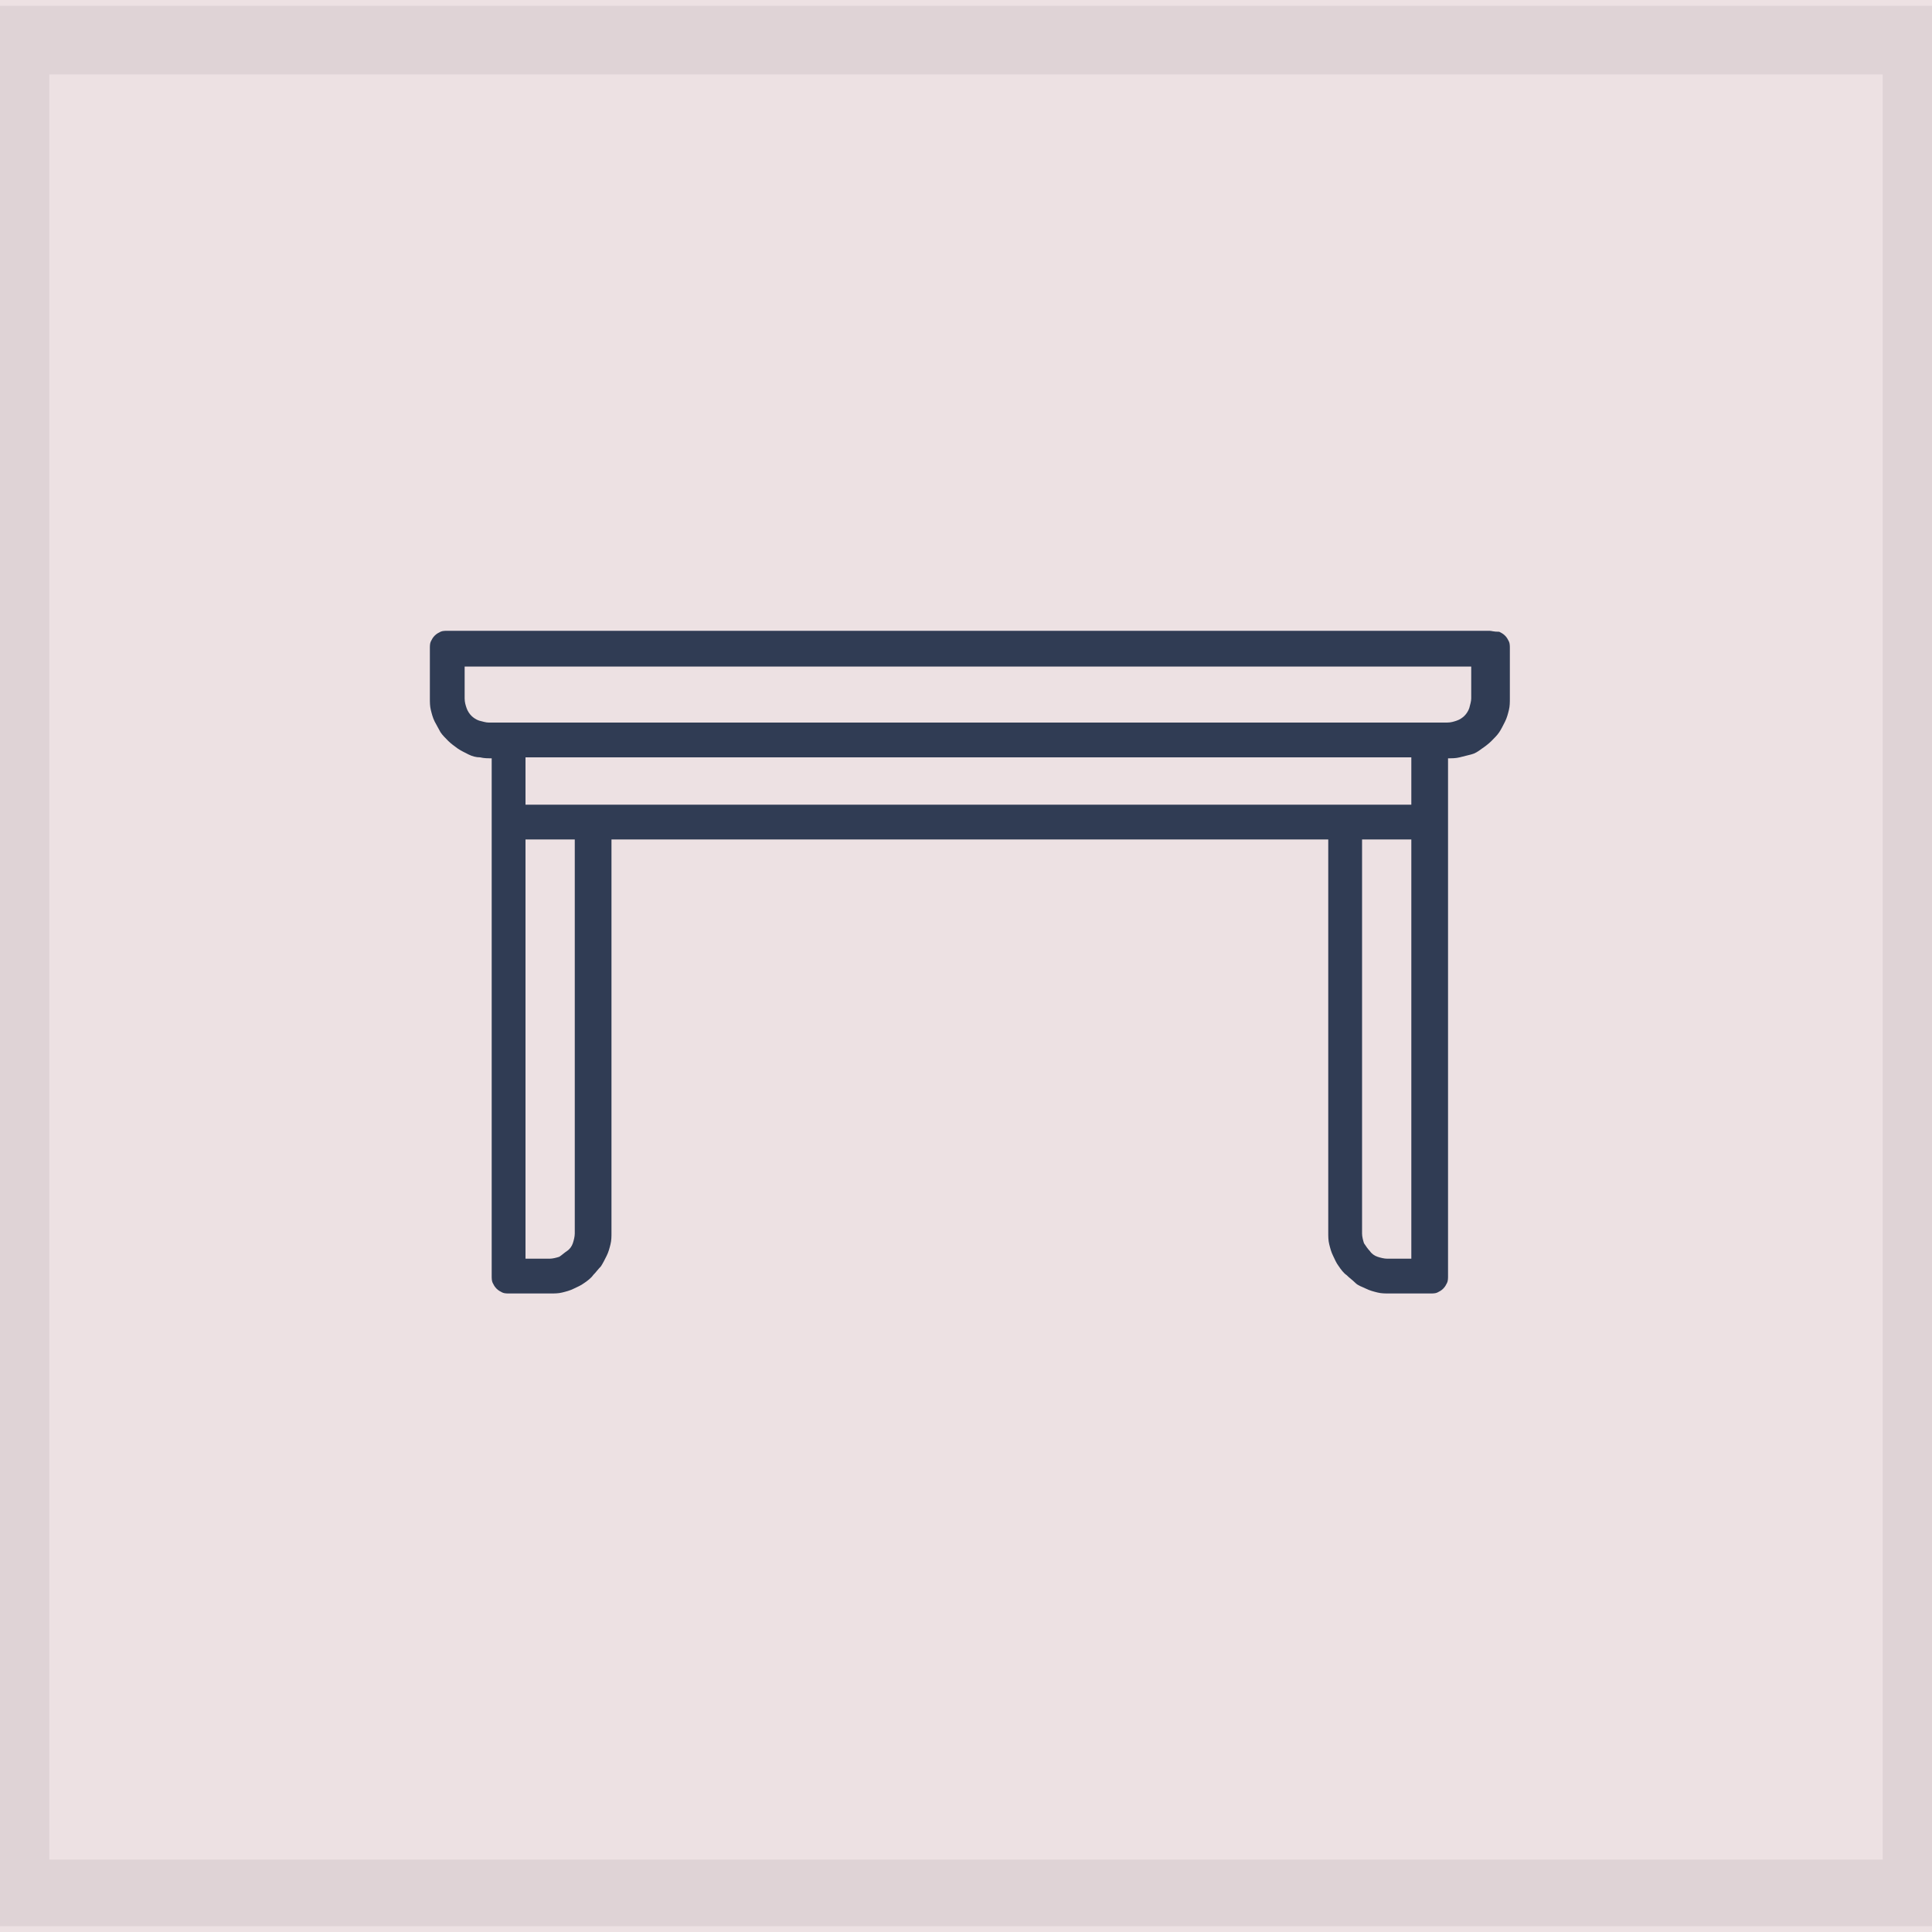
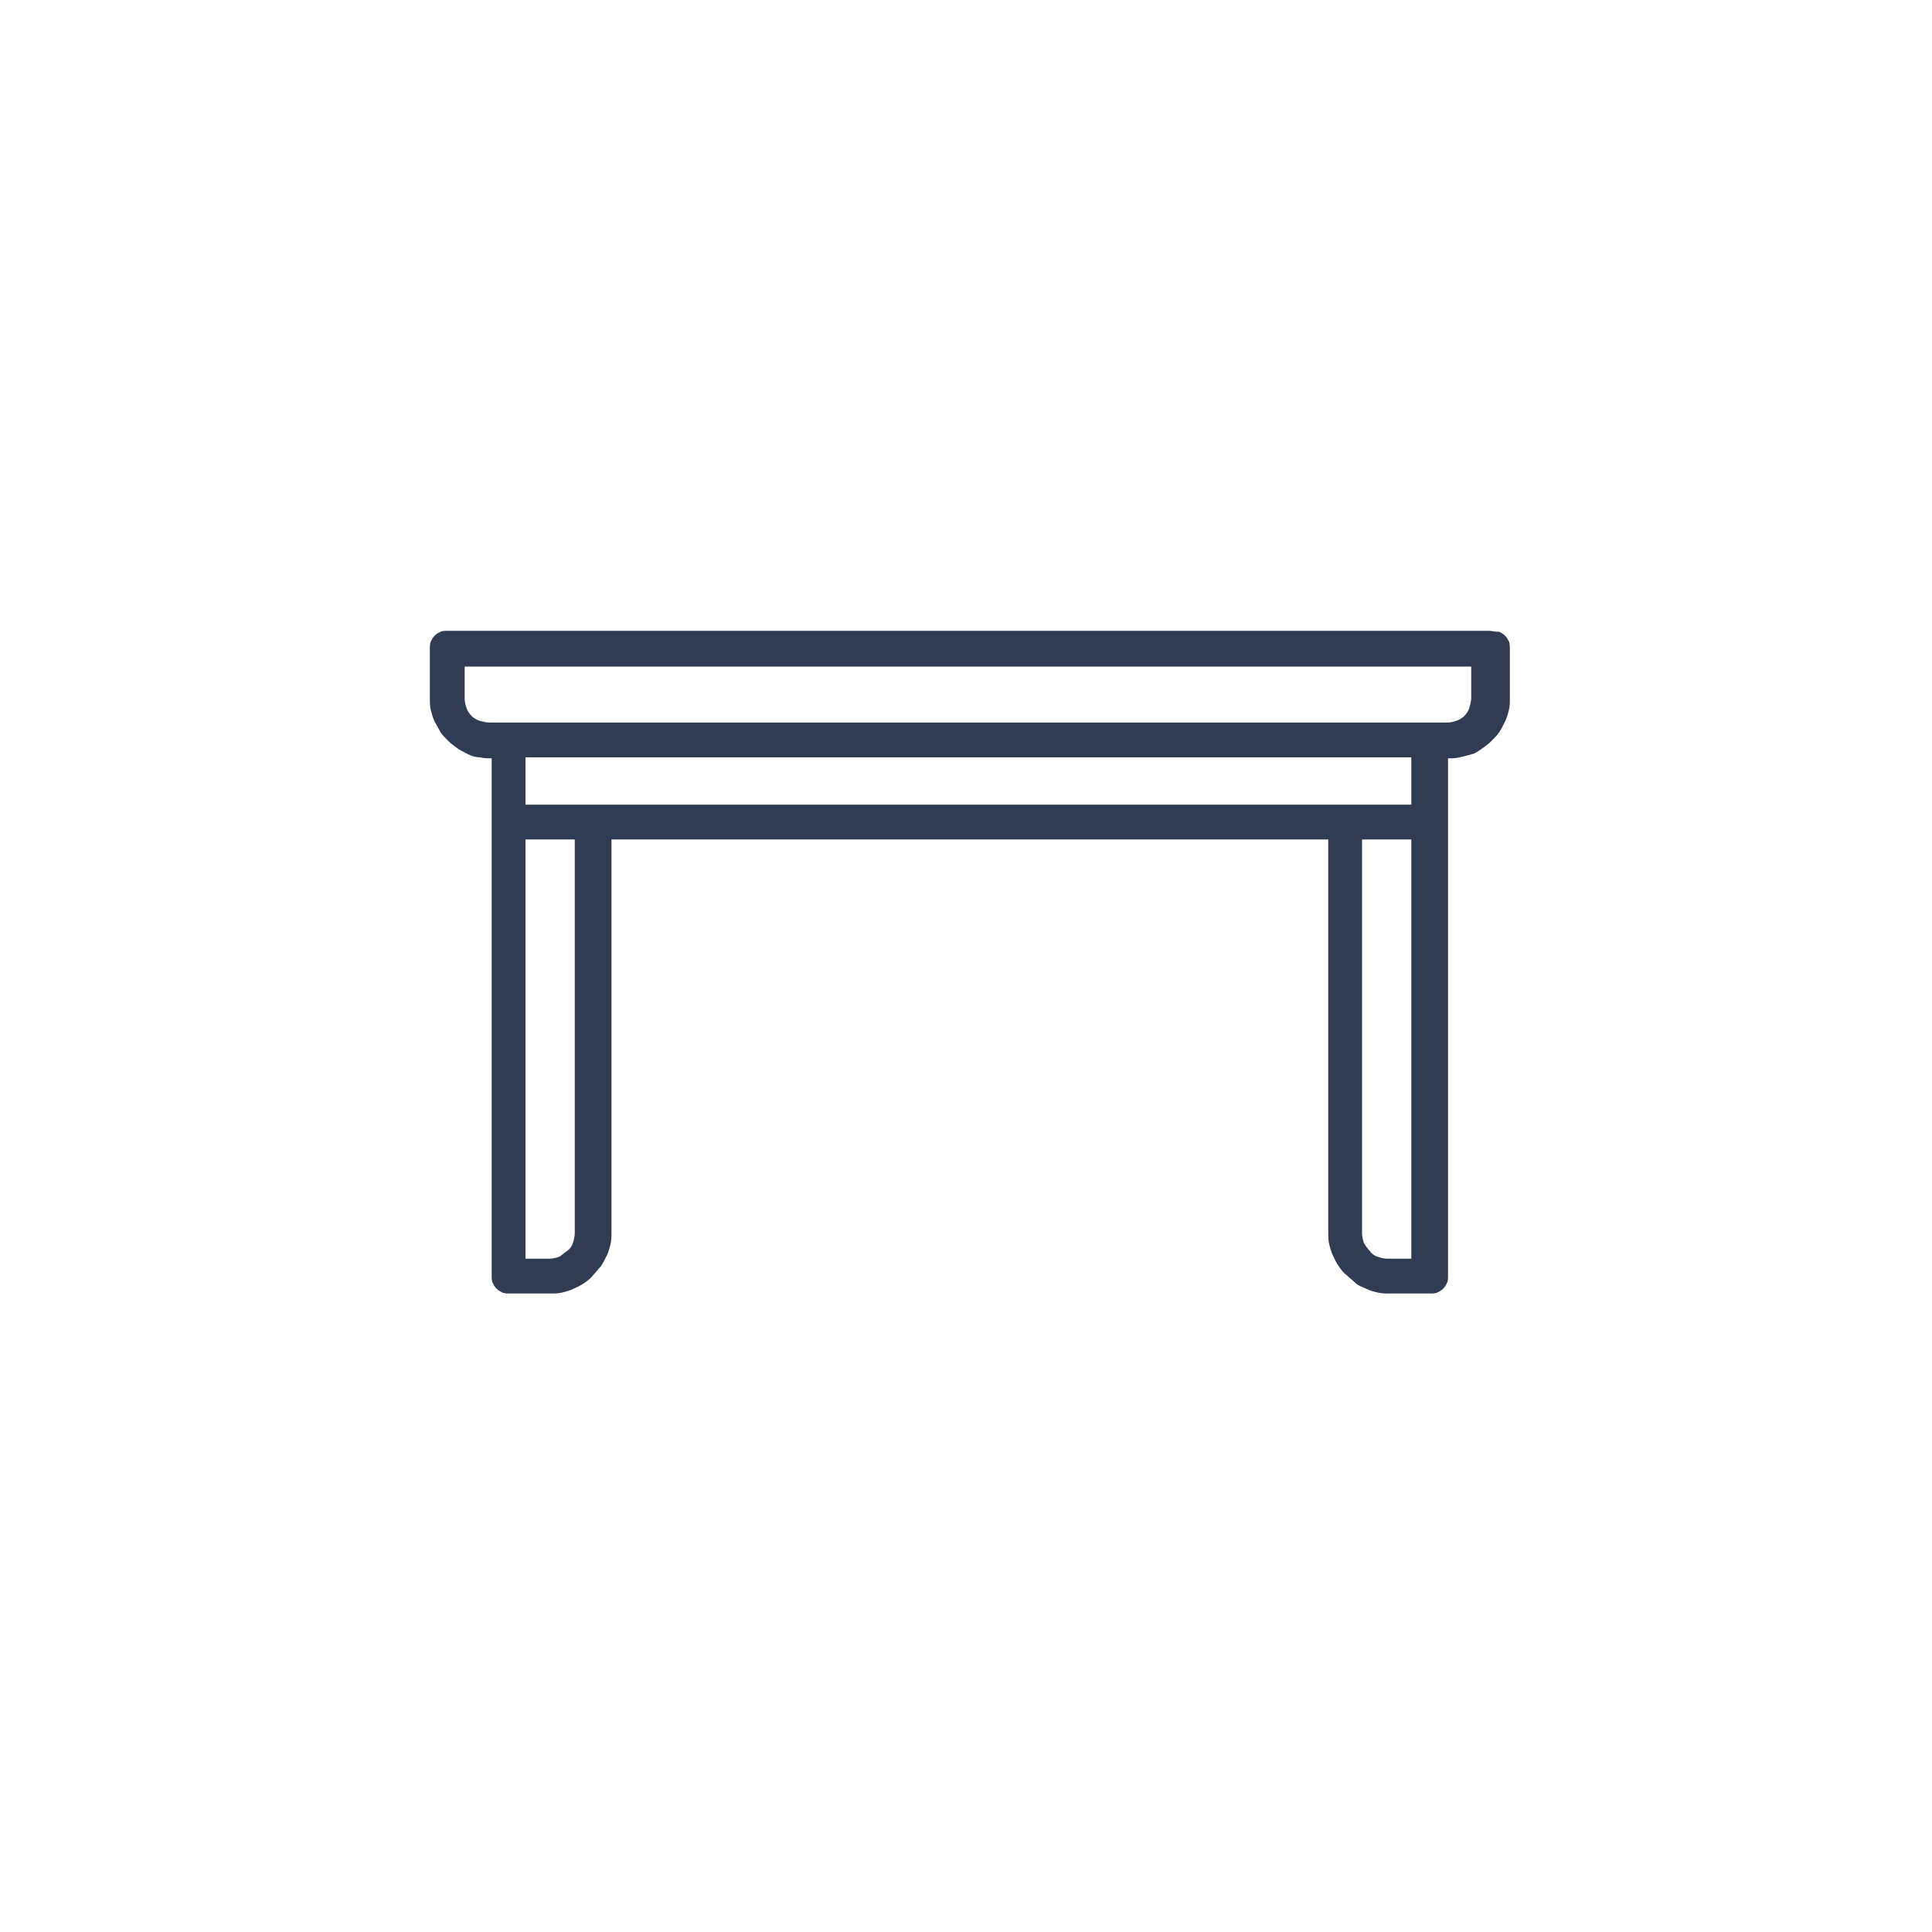
<svg xmlns="http://www.w3.org/2000/svg" xmlns:xlink="http://www.w3.org/1999/xlink" id="Layer_1" x="0px" y="0px" viewBox="0 0 200 200" style="enable-background:new 0 0 200 200;" xml:space="preserve">
  <style type="text/css">	.st0{clip-path:url(#SVGID_2_);fill:#EDE1E3;}	.st1{clip-path:url(#SVGID_4_);}	.st2{clip-path:url(#SVGID_6_);fill:#DFD3D6;}	.st3{fill:none;}	.st4{fill-rule:evenodd;clip-rule:evenodd;fill:none;}	.st5{fill:#303C54;}</style>
  <g>
    <defs>
-       <rect id="SVGID_1_" x="-3.9" y="-2.9" width="207.9" height="203.9" />
-     </defs>
+       </defs>
    <clipPath id="SVGID_2_">
      <use xlink:href="#SVGID_1_" style="overflow:visible;" />
    </clipPath>
-     <rect x="-7.1" y="-6.7" class="st0" width="214.3" height="211.2" />
  </g>
  <g>
    <defs>
-       <rect id="SVGID_3_" x="-1" y="0.6" width="202" height="199.4" />
-     </defs>
+       </defs>
    <clipPath id="SVGID_4_">
      <use xlink:href="#SVGID_3_" style="overflow:visible;" />
    </clipPath>
    <g class="st1">
      <defs>
        <path id="SVGID_5_" d="M5.1,0.6h189.8v7.1H5.1V0.6z M-1,0.6h6.1v7.1H-1V0.6z M194.9,0.6h6.1v7.1h-6.1V0.6z M5.1,192.5h189.8v7.1    H5.1V192.5z M194.9,7.7h6.1v184.8h-6.1V7.7z M-1,192.5h6.1v7.1H-1V192.5z M-1,7.7h6.1v184.8H-1V7.7z M194.9,192.5h6.1v7.1h-6.1    V192.5z" />
      </defs>
      <clipPath id="SVGID_6_">
        <use xlink:href="#SVGID_5_" style="overflow:visible;" />
      </clipPath>
      <rect x="-1" y="0.6" class="st2" width="202" height="198.8" />
    </g>
  </g>
  <rect x="-626.8" y="-311.2" class="st3" width="1440" height="810" />
-   <rect x="-626.8" y="-311.2" class="st3" width="1440" height="810" />
  <rect x="46.8" y="40.4" class="st4" width="114.8" height="69" />
  <path class="st5" d="M152.3,72.3c0,0.3-0.1,0.6-0.2,1c-0.1,0.3-0.3,0.6-0.5,0.8c-0.2,0.2-0.5,0.4-0.8,0.5c-0.3,0.1-0.6,0.2-1,0.2 H50.6c-0.3,0-0.6-0.1-1-0.2c-0.3-0.1-0.6-0.3-0.8-0.5c-0.2-0.2-0.4-0.5-0.5-0.8c-0.1-0.3-0.2-0.6-0.2-1V69h104.2L152.3,72.3z  M146.1,83.3H54.4v-4.9h91.7V83.3z M146.1,130.3h-2.5c-0.3,0-0.7-0.1-1-0.2c-0.3-0.1-0.6-0.3-0.8-0.6c-0.2-0.2-0.4-0.5-0.6-0.8 c-0.1-0.3-0.2-0.7-0.2-1V86.9h5.1L146.1,130.3z M59.5,127.7c0,0.3-0.1,0.7-0.2,1c-0.1,0.3-0.3,0.6-0.6,0.8s-0.5,0.4-0.8,0.6 c-0.3,0.1-0.7,0.2-1,0.2h-2.5V86.9h5.1V127.7z M154.2,65.3H46.3c-0.2,0-0.5,0-0.7,0.1s-0.4,0.2-0.6,0.4c-0.2,0.2-0.3,0.4-0.4,0.6 c-0.1,0.2-0.1,0.5-0.1,0.7v5.2c0,0.4,0,0.8,0.1,1.2s0.2,0.8,0.4,1.2c0.2,0.4,0.4,0.7,0.6,1.1c0.2,0.3,0.5,0.6,0.8,0.9 c0.3,0.3,0.6,0.5,1,0.8c0.3,0.2,0.7,0.4,1.1,0.6c0.4,0.2,0.8,0.3,1.2,0.3c0.4,0.1,0.8,0.1,1.2,0.1v53.6c0,0.2,0,0.5,0.1,0.7 c0.1,0.2,0.2,0.4,0.4,0.6c0.2,0.2,0.4,0.3,0.6,0.4c0.2,0.1,0.5,0.1,0.7,0.1h4.3c0.4,0,0.8,0,1.2-0.1c0.4-0.1,0.8-0.2,1.2-0.4 c0.4-0.2,0.7-0.3,1.1-0.6c0.3-0.2,0.7-0.5,0.9-0.8c0.3-0.3,0.5-0.6,0.8-0.9c0.2-0.3,0.4-0.7,0.6-1.1c0.2-0.4,0.3-0.8,0.4-1.2 c0.1-0.4,0.1-0.8,0.1-1.2V86.9h74.2v40.7c0,0.4,0,0.8,0.1,1.2c0.1,0.4,0.2,0.8,0.4,1.2c0.2,0.4,0.3,0.7,0.6,1.1 c0.2,0.3,0.5,0.7,0.8,0.9c0.3,0.3,0.6,0.5,0.9,0.8s0.7,0.4,1.1,0.6c0.4,0.2,0.8,0.3,1.2,0.4c0.4,0.1,0.8,0.1,1.2,0.1h4.3 c0.2,0,0.5,0,0.7-0.1s0.4-0.2,0.6-0.4c0.2-0.2,0.3-0.4,0.4-0.6c0.1-0.2,0.1-0.5,0.1-0.7c0-4,0-51.3,0-53.6c0.4,0,0.8,0,1.2-0.1 c0.4-0.1,0.8-0.2,1.2-0.3c0.4-0.1,0.7-0.3,1.1-0.6c0.3-0.2,0.7-0.5,1-0.8c0.3-0.3,0.6-0.6,0.8-0.9c0.2-0.3,0.4-0.7,0.6-1.1 c0.2-0.4,0.3-0.8,0.4-1.2c0.1-0.4,0.1-0.8,0.1-1.2v-5.2c0-0.2,0-0.5-0.1-0.7c-0.1-0.2-0.2-0.4-0.4-0.6c-0.2-0.2-0.4-0.3-0.6-0.4 C154.6,65.4,154.4,65.3,154.2,65.3z" />
  <rect x="44.5" y="65.3" class="st4" width="111.8" height="69" />
</svg>